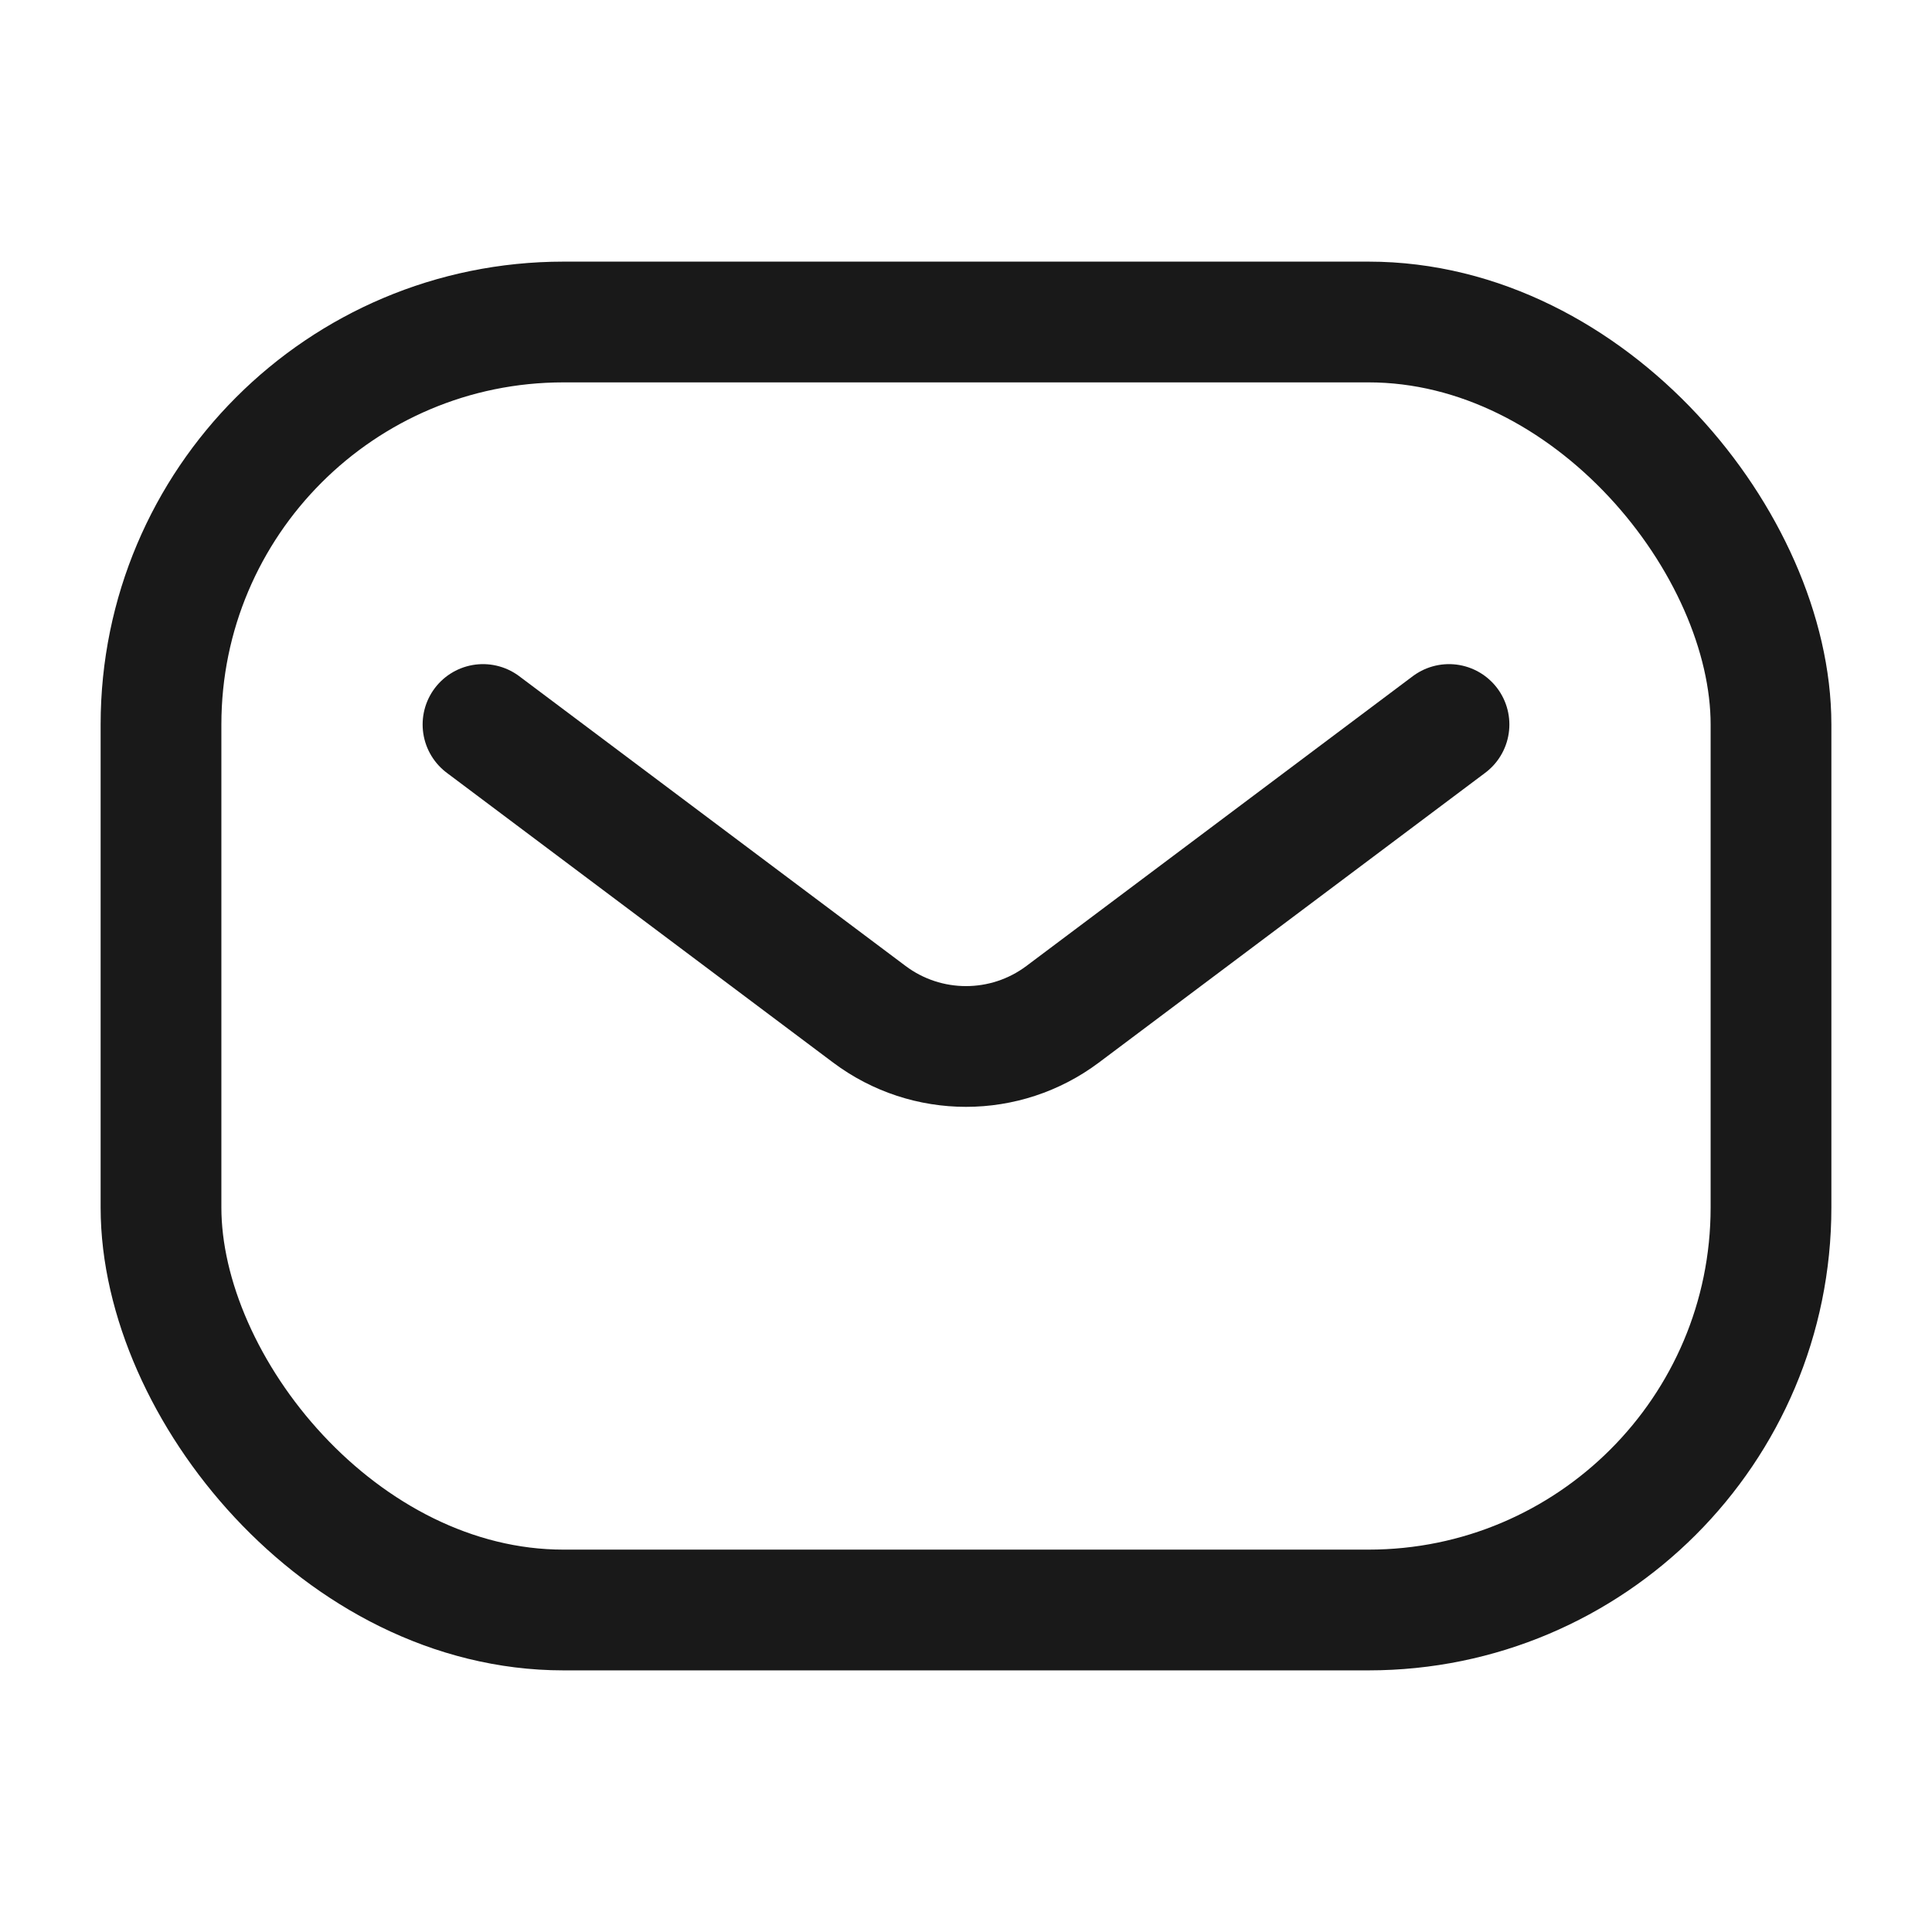
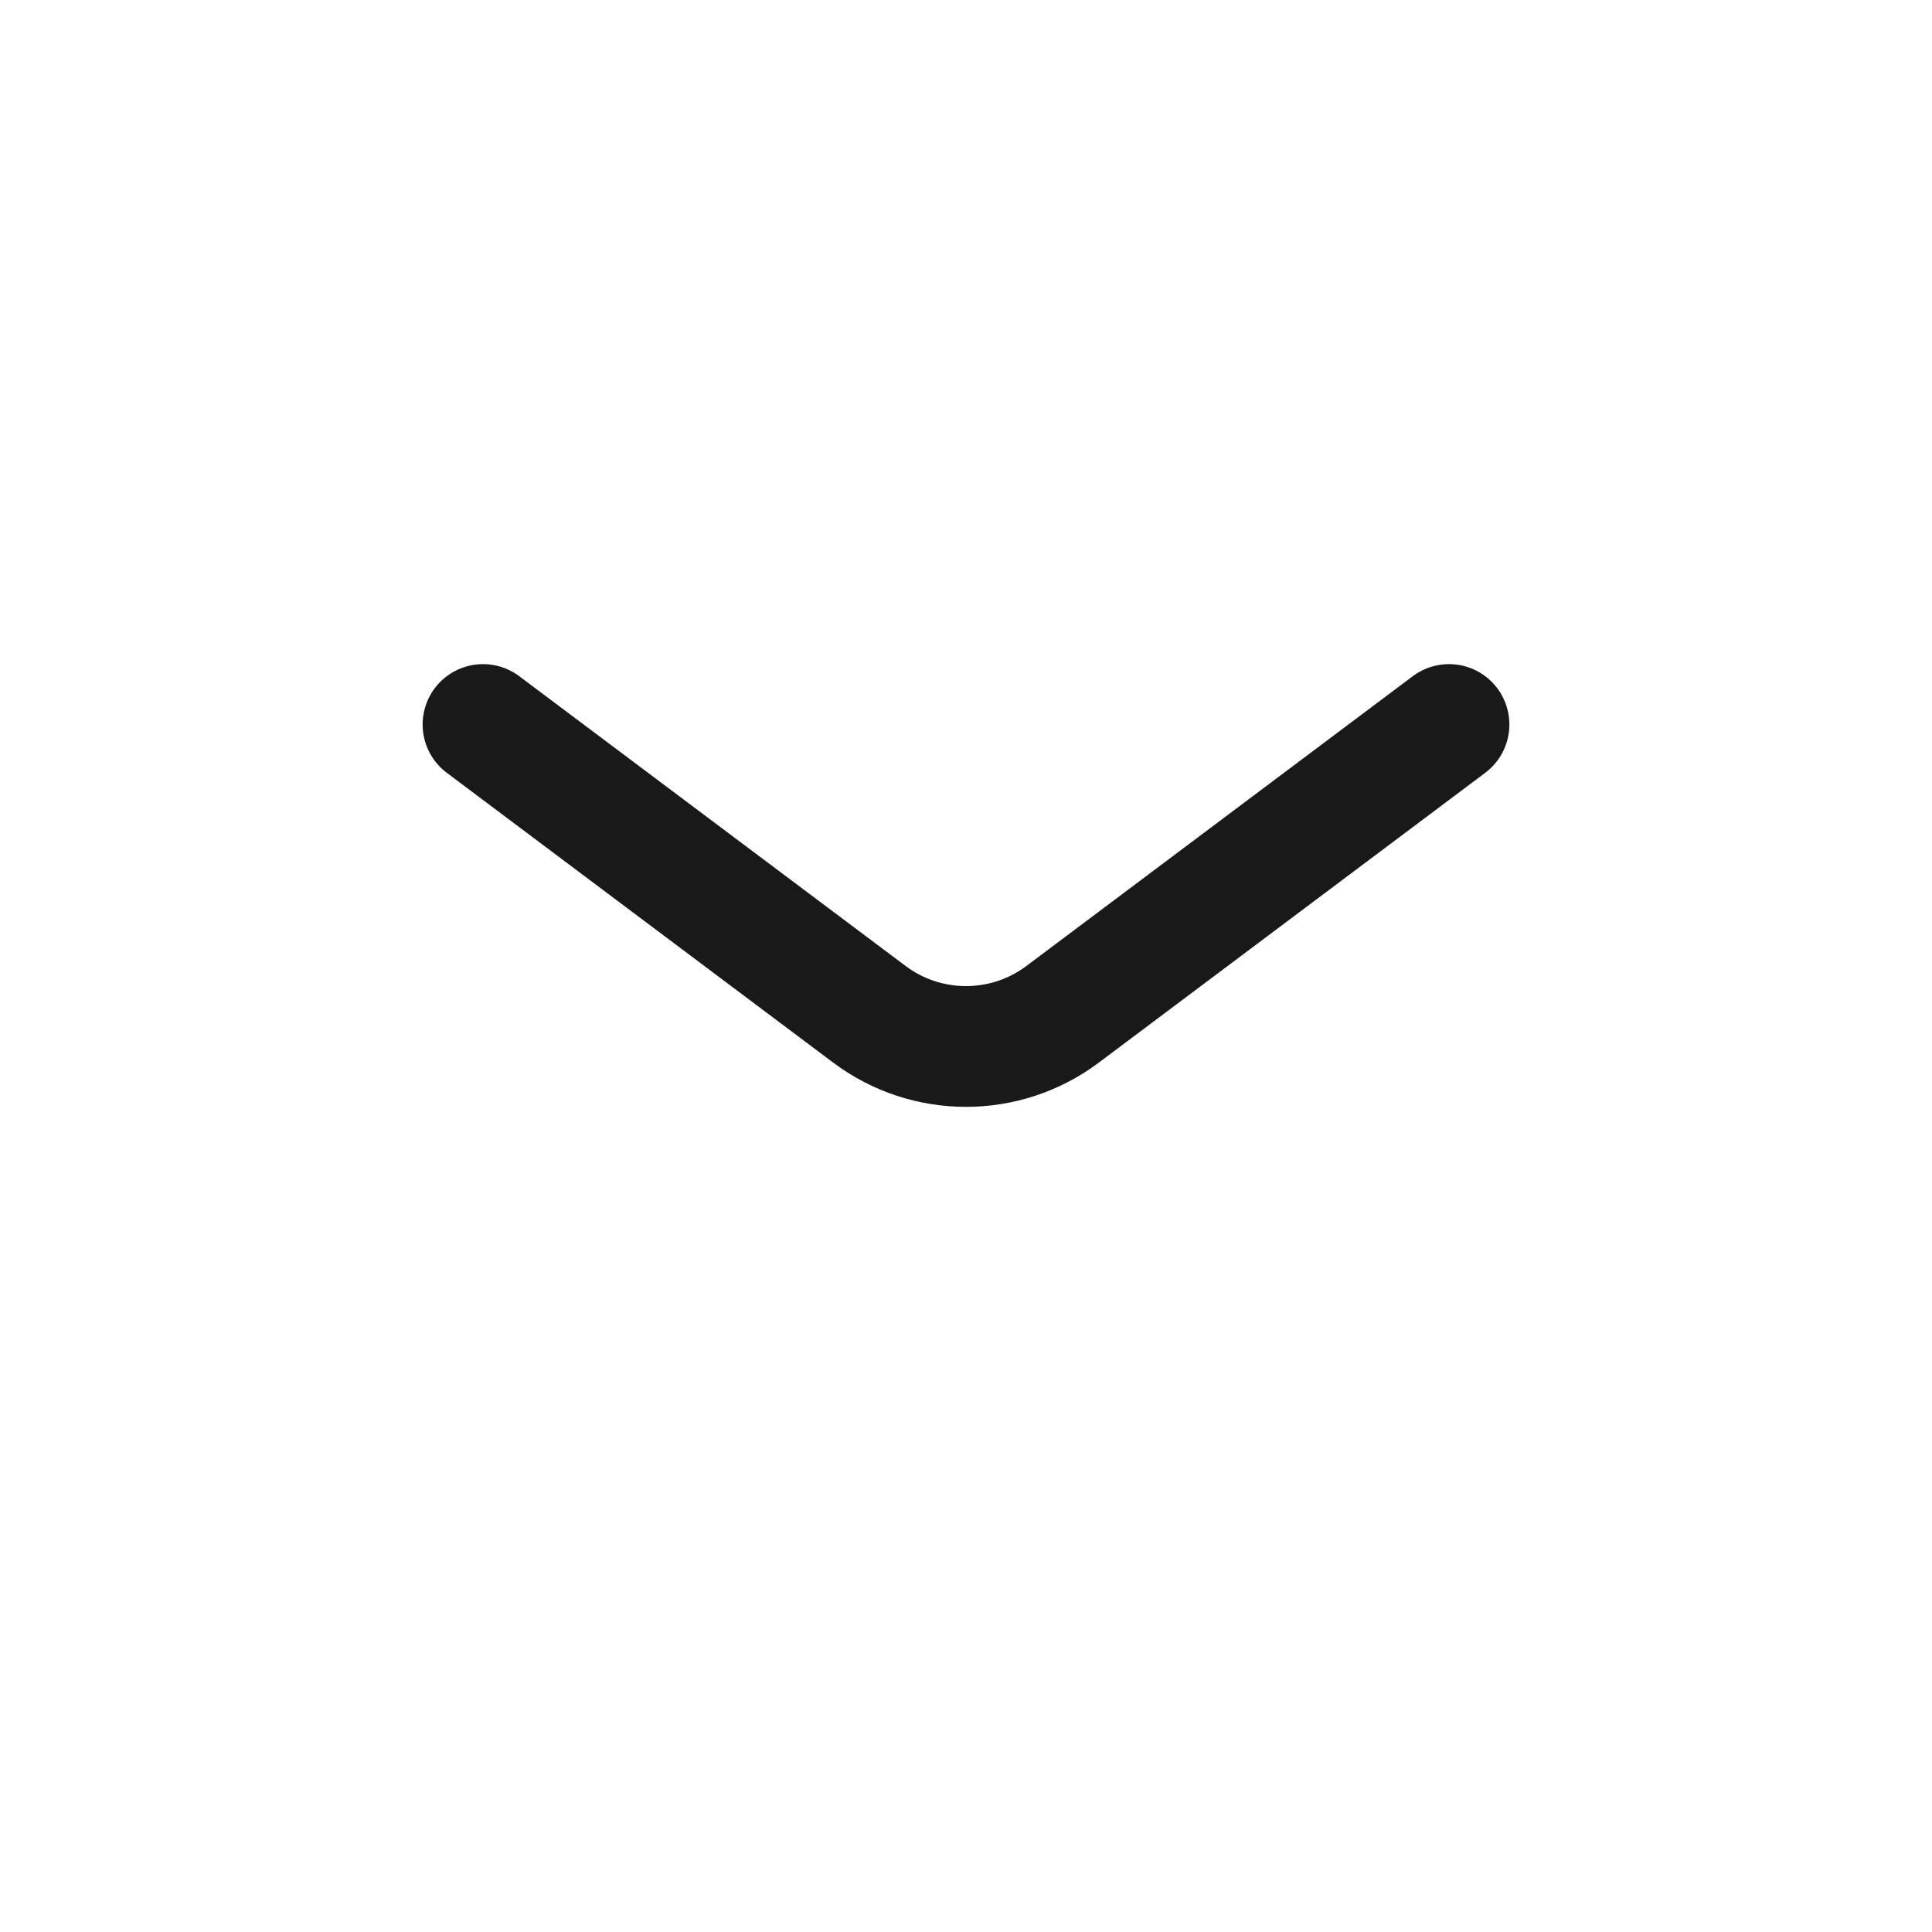
<svg xmlns="http://www.w3.org/2000/svg" width="24" height="24" viewBox="0 0 24 24" fill="none">
-   <rect x="2" y="4" width="20" height="16" rx="5" stroke="#191919" stroke-width="1.5" />
  <path d="M6 9L10.8 12.6C11.511 13.133 12.489 13.133 13.2 12.6L18 9" stroke="#191919" stroke-width="1.5" stroke-linecap="round" stroke-linejoin="round" />
</svg>